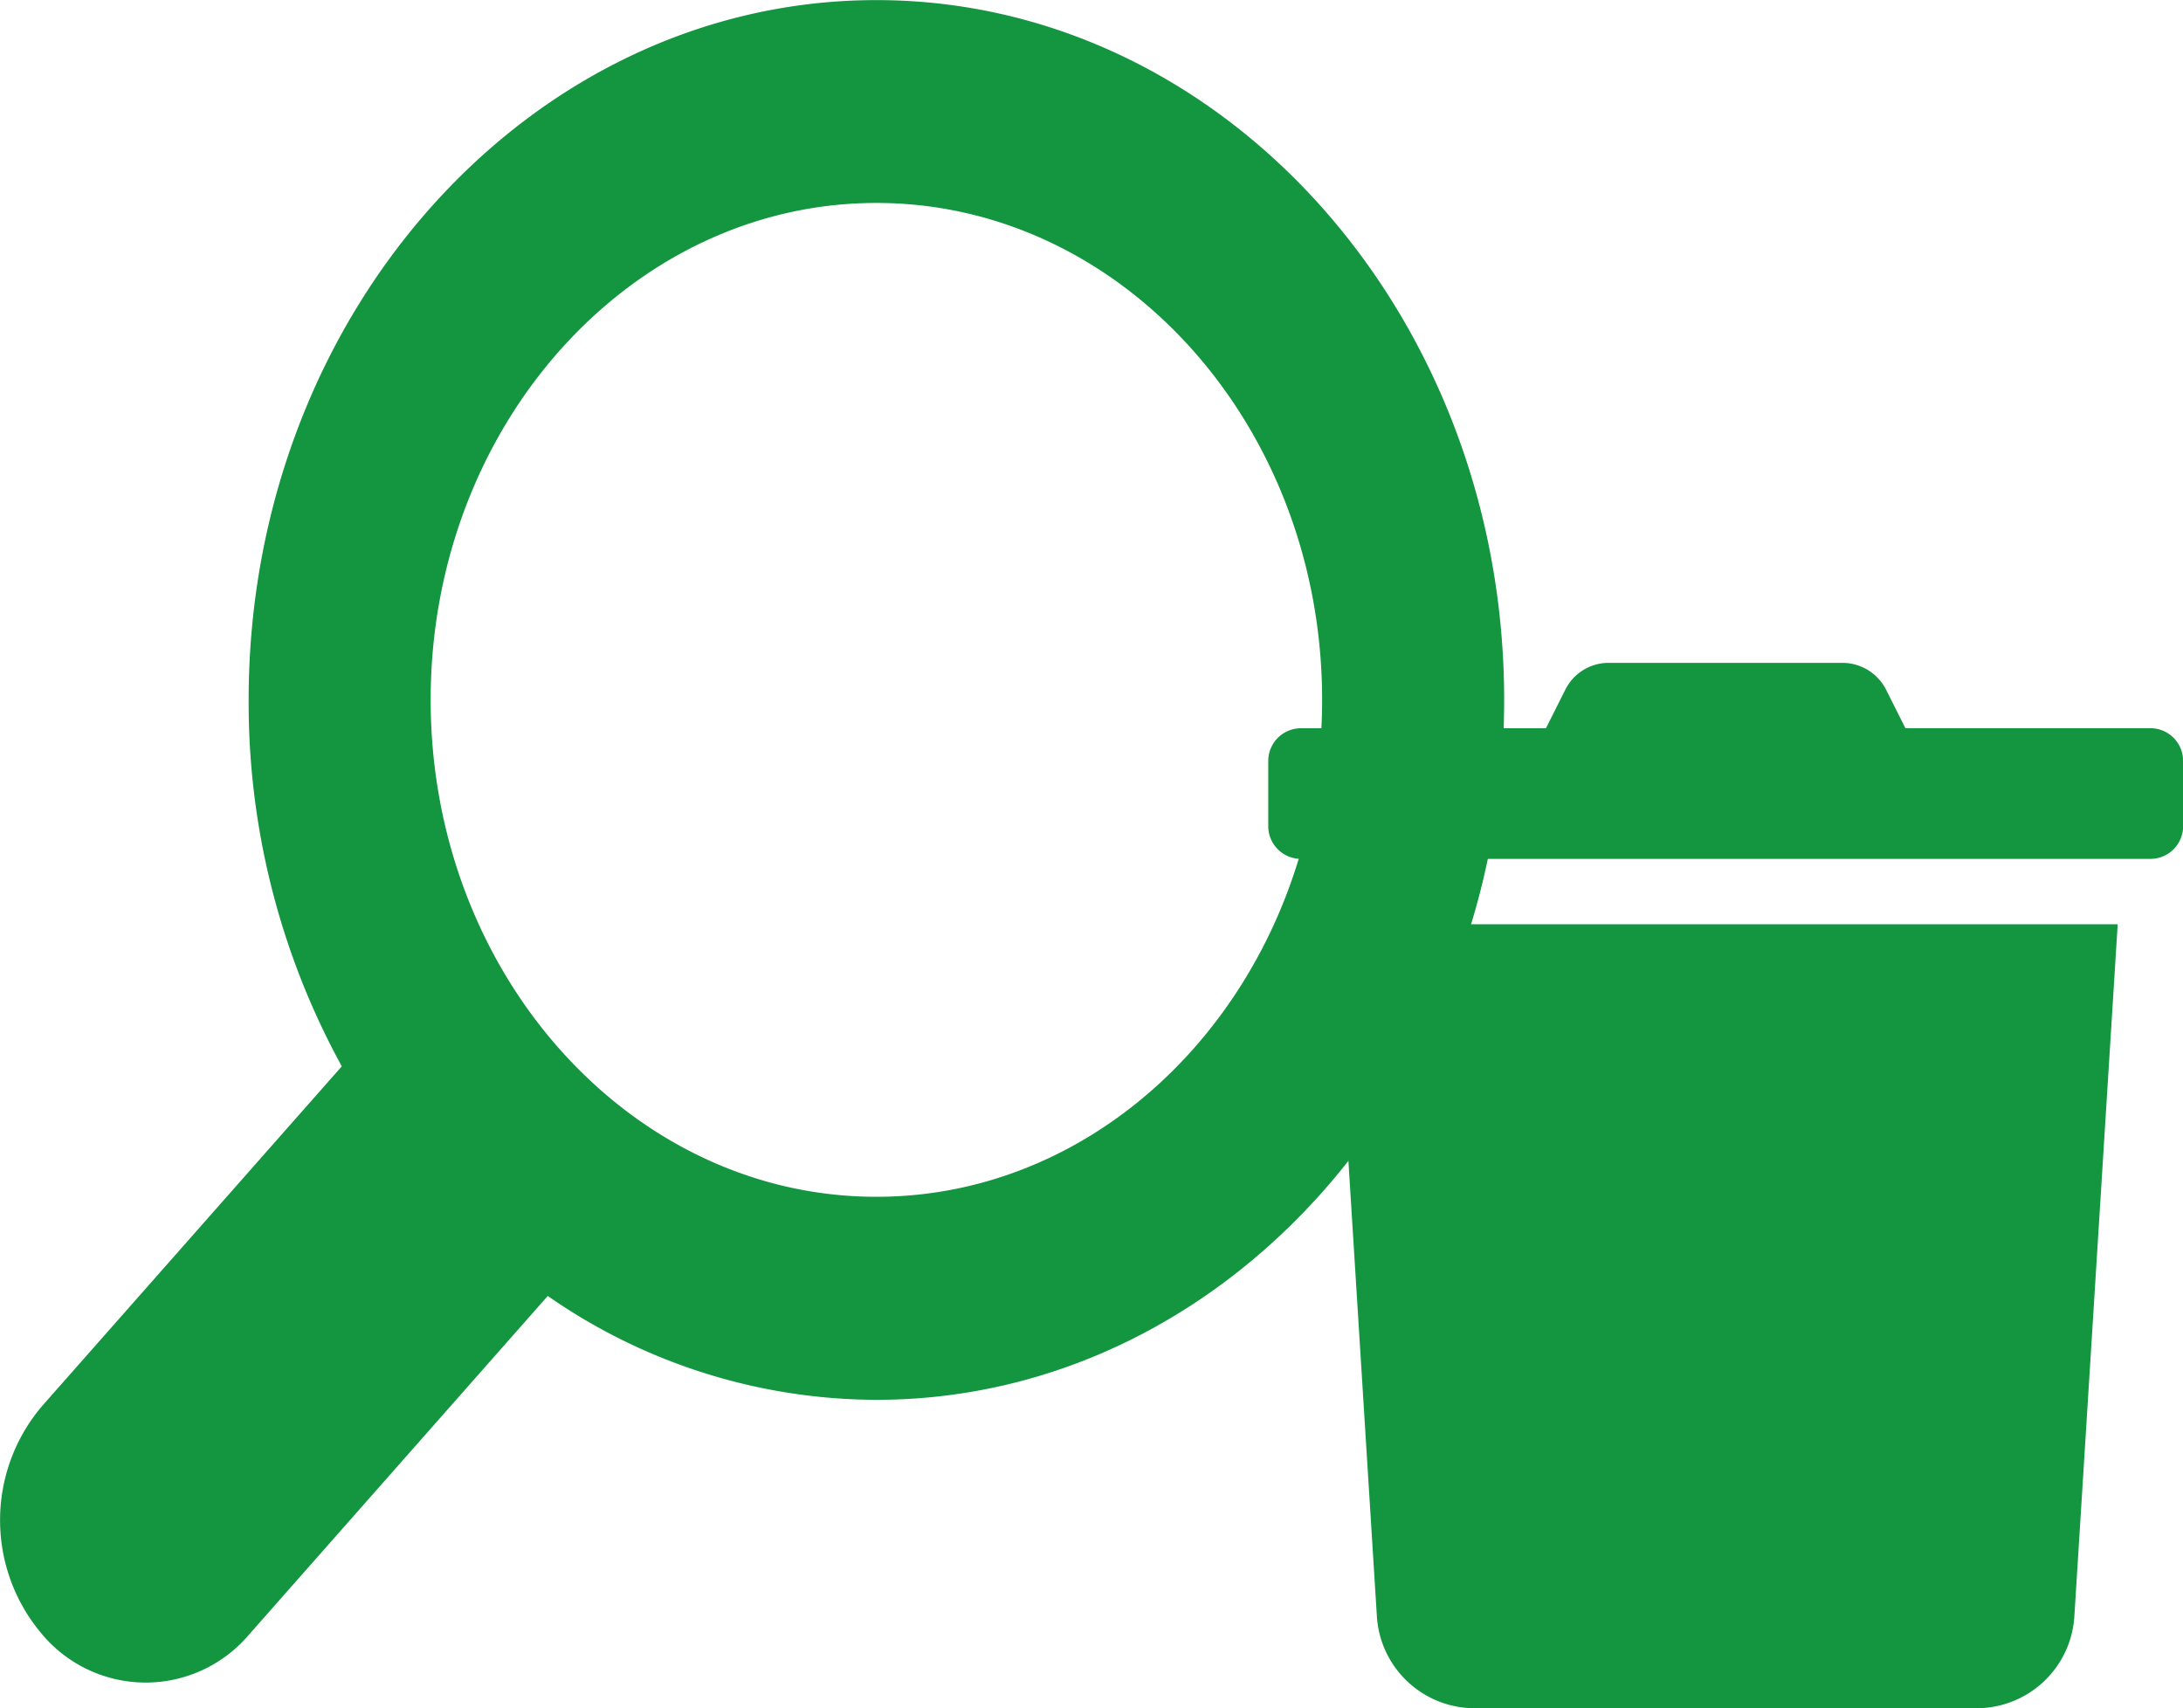
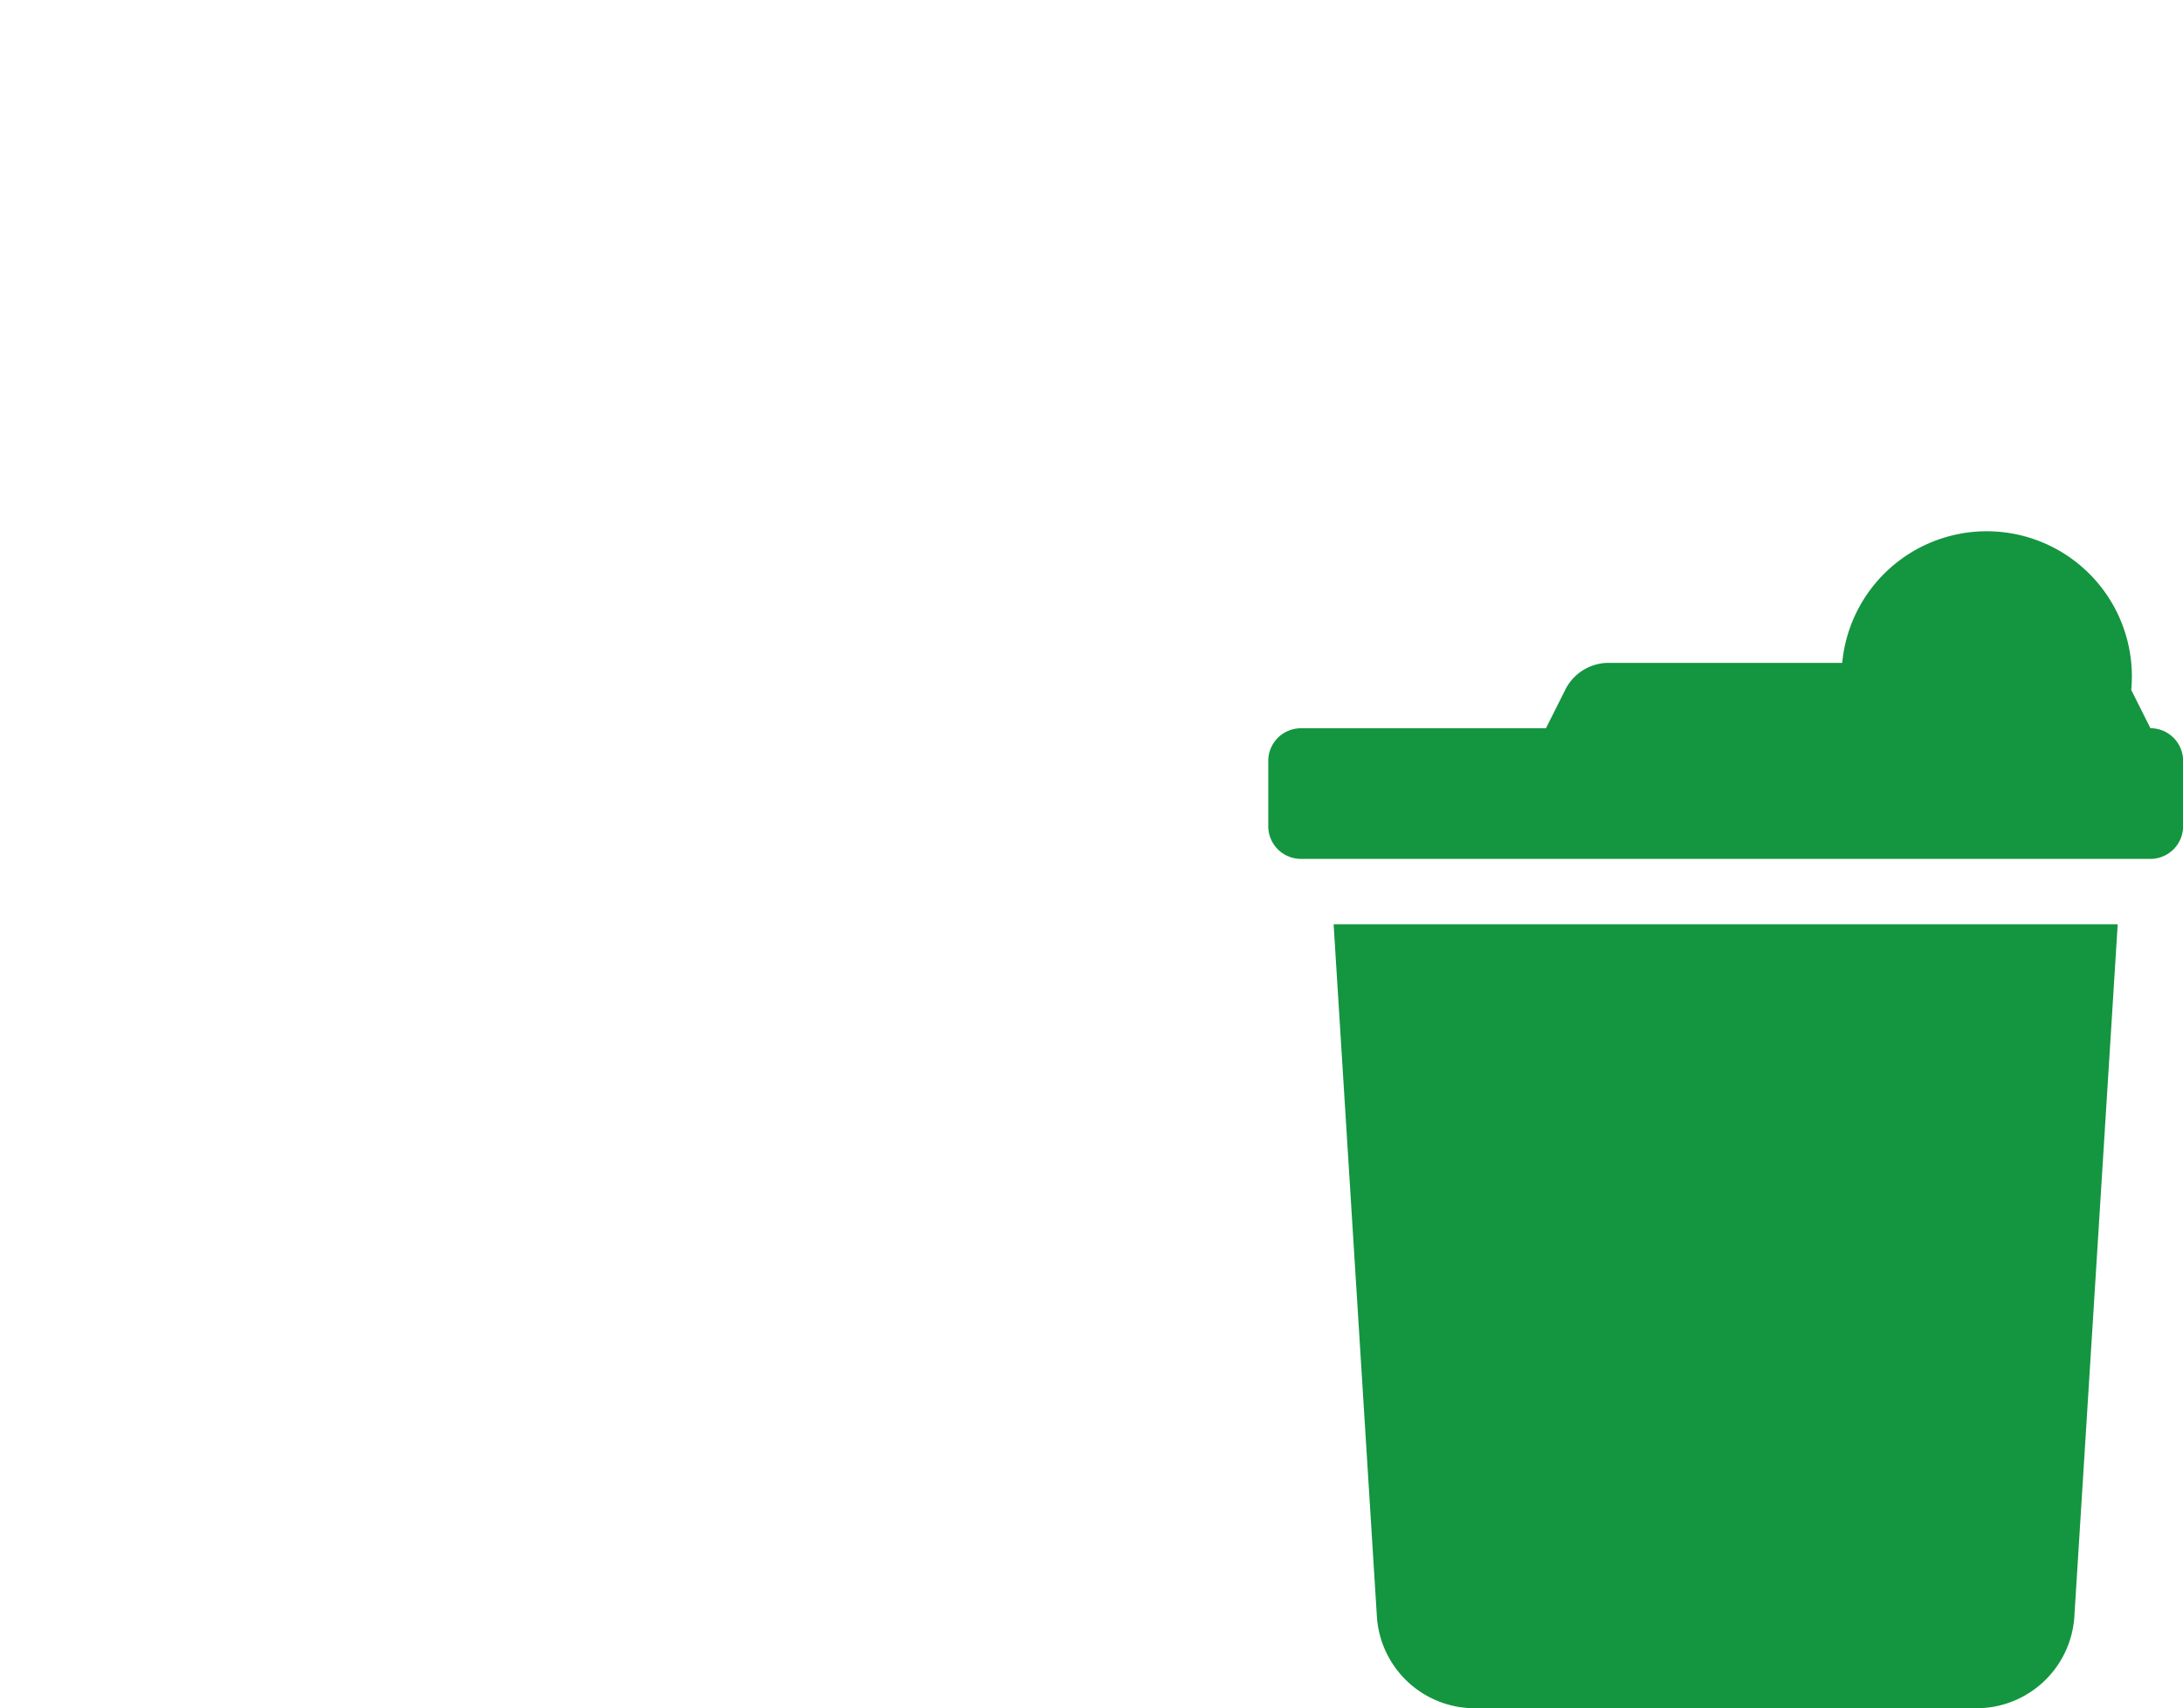
<svg xmlns="http://www.w3.org/2000/svg" width="85.62" height="67" viewBox="0 0 85.62 67">
  <g transform="translate(0 0)">
-     <path d="M34.6,2.563h-9.61l-.753-1.5A1.922,1.922,0,0,0,22.511,0H13.358a1.9,1.9,0,0,0-1.714,1.065l-.753,1.5H1.281A1.281,1.281,0,0,0,0,3.844V6.407A1.281,1.281,0,0,0,1.281,7.688H34.6a1.281,1.281,0,0,0,1.281-1.281V3.844A1.281,1.281,0,0,0,34.6,2.563ZM4.26,37.4A3.844,3.844,0,0,0,8.1,41H27.78a3.844,3.844,0,0,0,3.836-3.6l1.7-27.148H2.563Z" transform="translate(49.743 25.998)" fill="#149540" />
-     <path d="M231.91,157.175l11.733-13.3h0a22.635,22.635,0,0,0,12.889,4.074c13.576,0,24.622-12.313,24.622-27.449s-11.045-27.449-24.622-27.449S231.911,105.36,231.911,120.5a29.644,29.644,0,0,0,3.654,14.369l-11.734,13.3a6.9,6.9,0,0,0,0,9A5.305,5.305,0,0,0,231.91,157.175Zm24.622-56.168c9.64,0,17.482,8.743,17.482,19.489s-7.842,19.49-17.482,19.49-17.482-8.743-17.482-19.49S246.893,101.007,256.533,101.007Z" transform="translate(-222.159 -93.047)" fill="#149540" />
+     <path d="M34.6,2.563l-.753-1.5A1.922,1.922,0,0,0,22.511,0H13.358a1.9,1.9,0,0,0-1.714,1.065l-.753,1.5H1.281A1.281,1.281,0,0,0,0,3.844V6.407A1.281,1.281,0,0,0,1.281,7.688H34.6a1.281,1.281,0,0,0,1.281-1.281V3.844A1.281,1.281,0,0,0,34.6,2.563ZM4.26,37.4A3.844,3.844,0,0,0,8.1,41H27.78a3.844,3.844,0,0,0,3.836-3.6l1.7-27.148H2.563Z" transform="translate(49.743 25.998)" fill="#149540" />
  </g>
</svg>